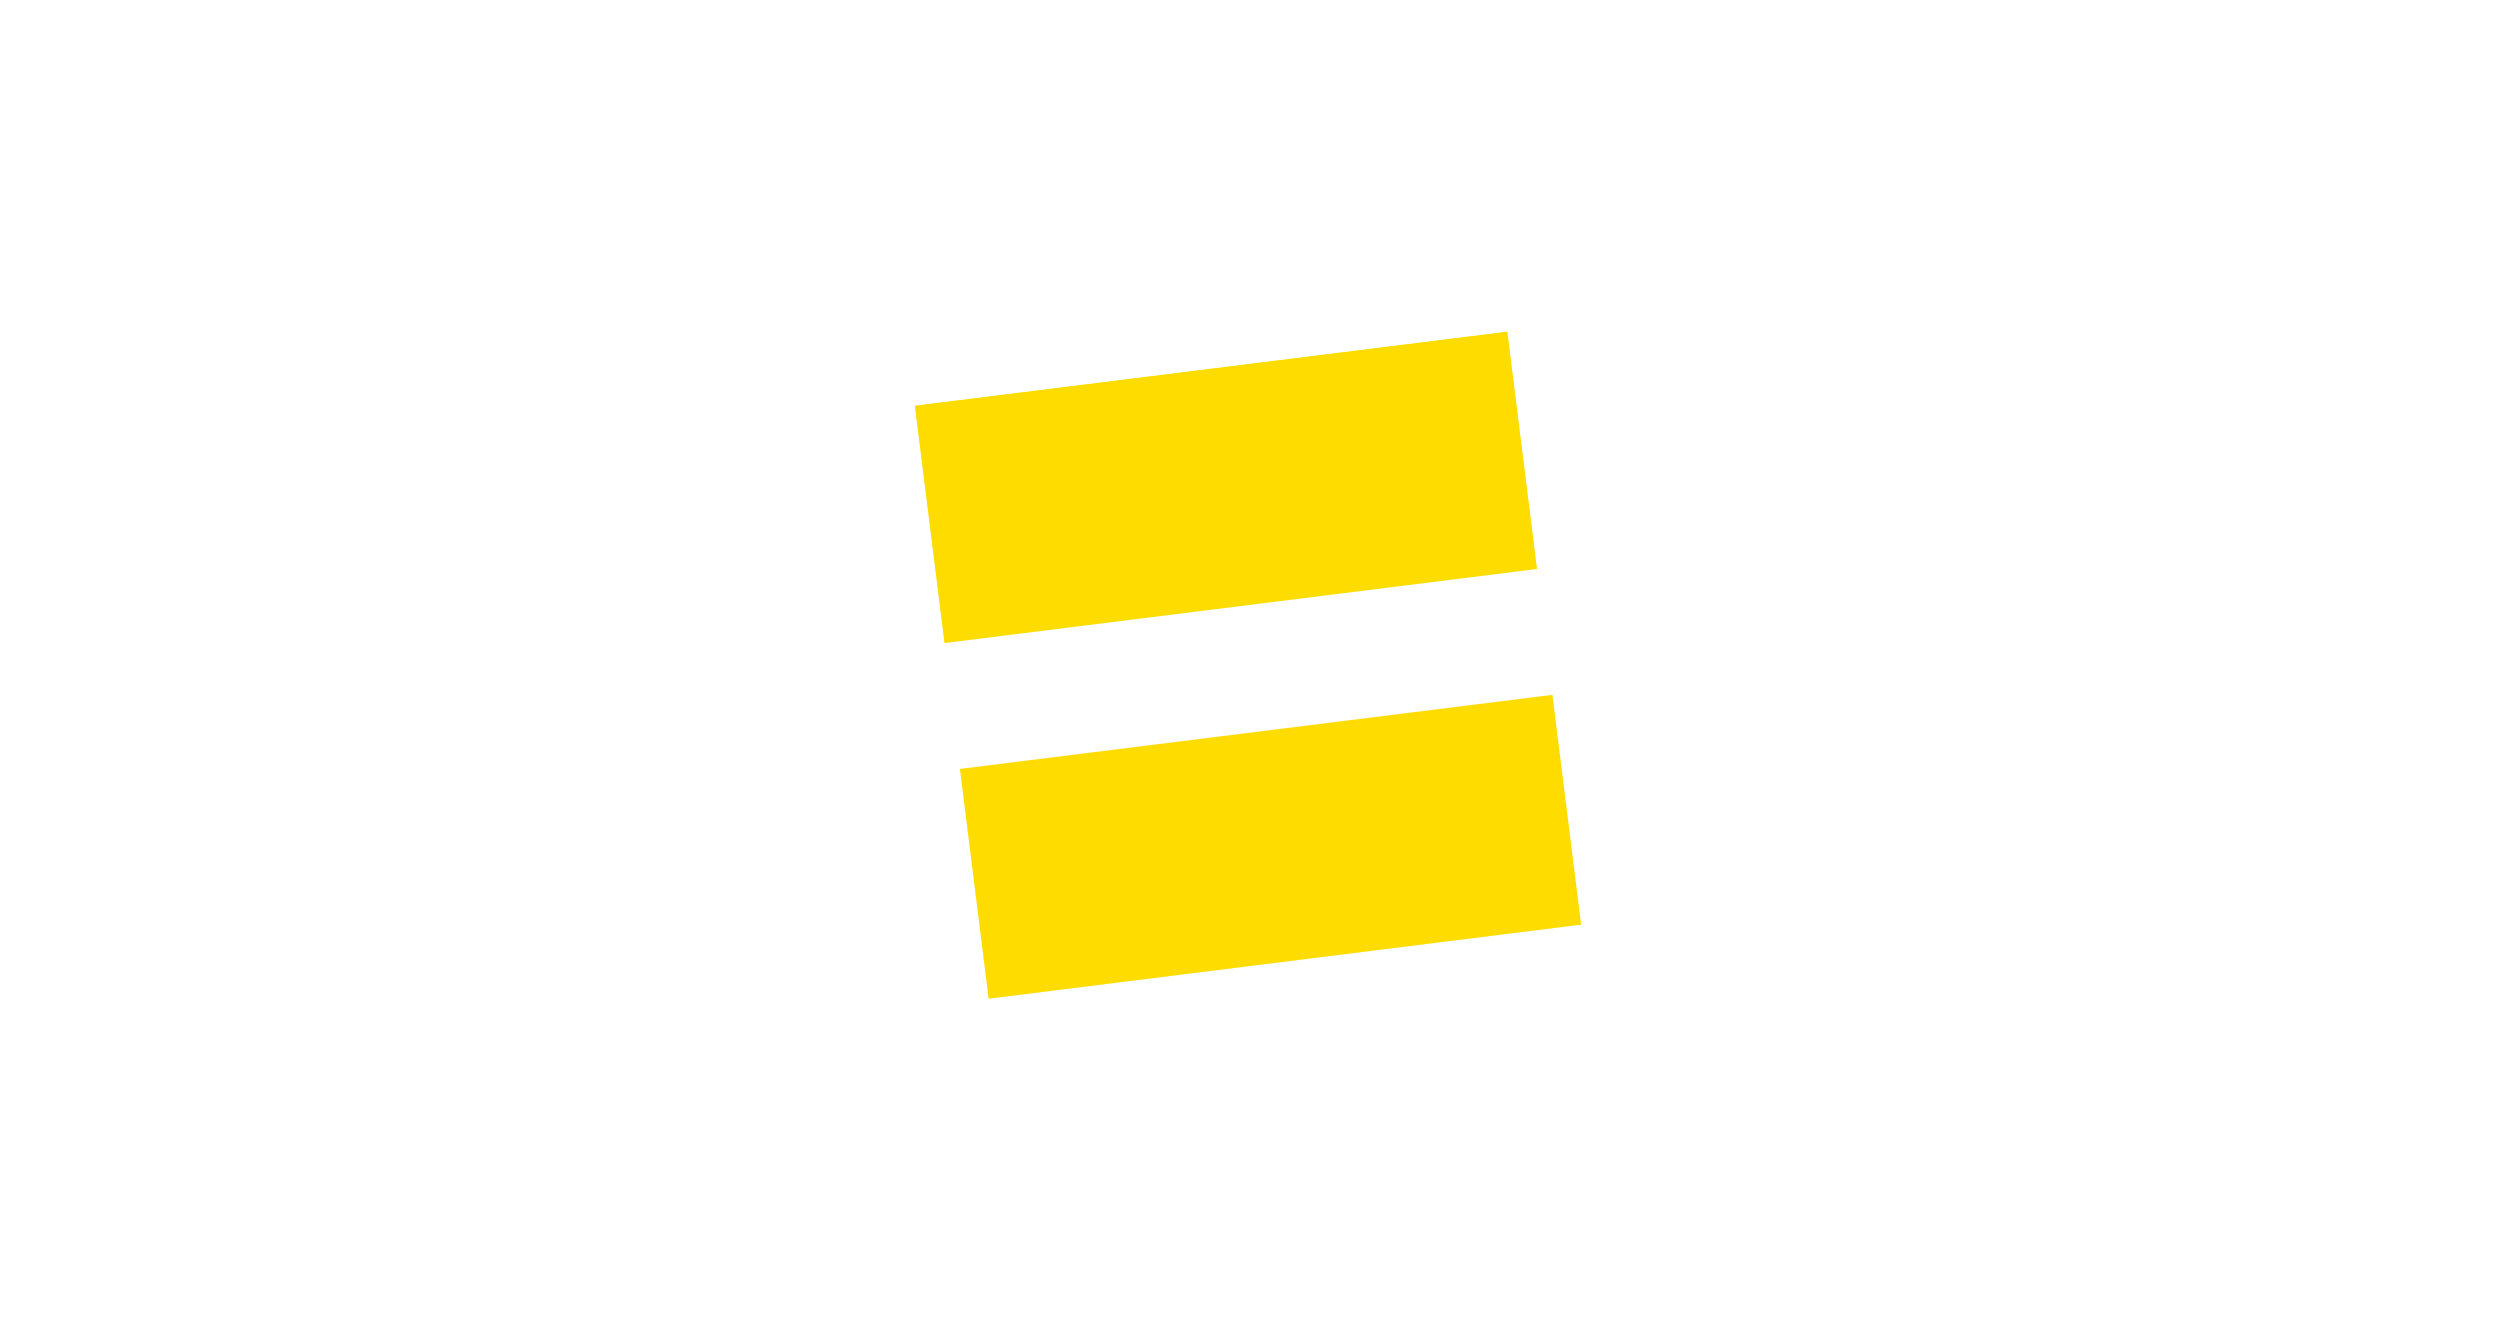
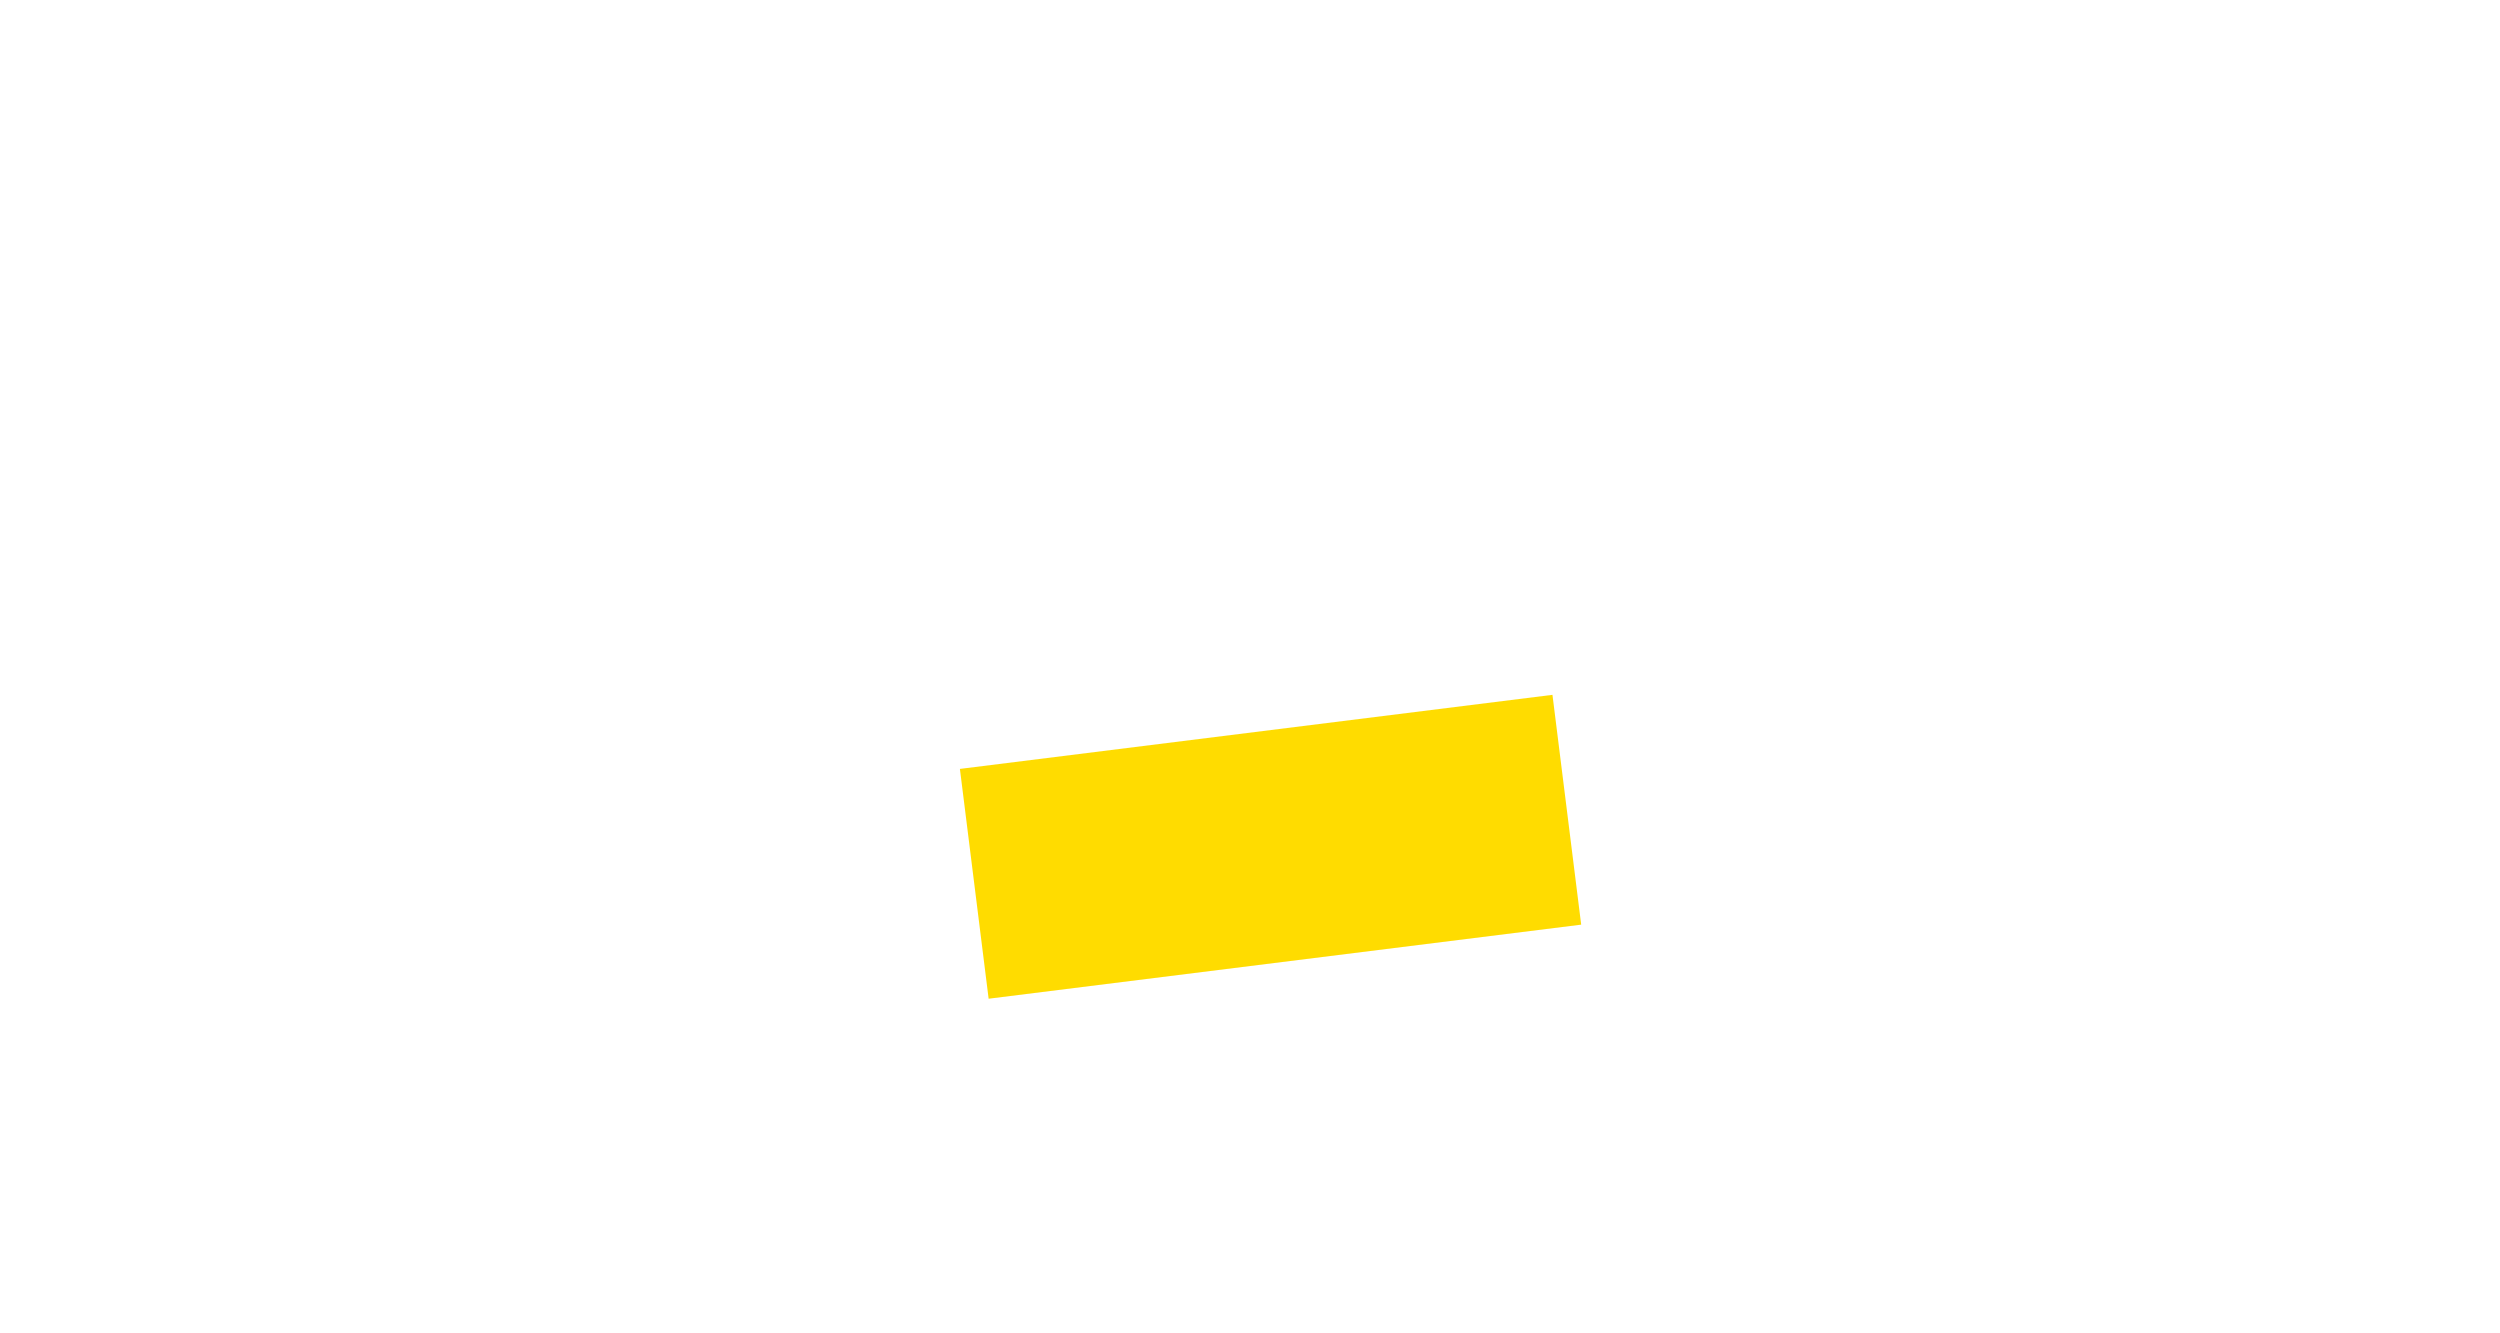
<svg xmlns="http://www.w3.org/2000/svg" version="1.1" id="Layer_1" x="0px" y="0px" viewBox="0 0 750 400" style="enable-background:new 0 0 750 400;" xml:space="preserve">
  <style type="text/css">
	.st0{fill:#FFDC00;}
</style>
-   <rect x="278.3" y="110.3" transform="matrix(0.992 -0.124 0.124 0.992 -15.307 46.789)" class="st0" width="179.2" height="71.8" />
  <rect x="291.7" y="219.3" transform="matrix(0.992 -0.124 0.124 0.992 -28.589 49.297)" class="st0" width="179.2" height="69.5" />
</svg>